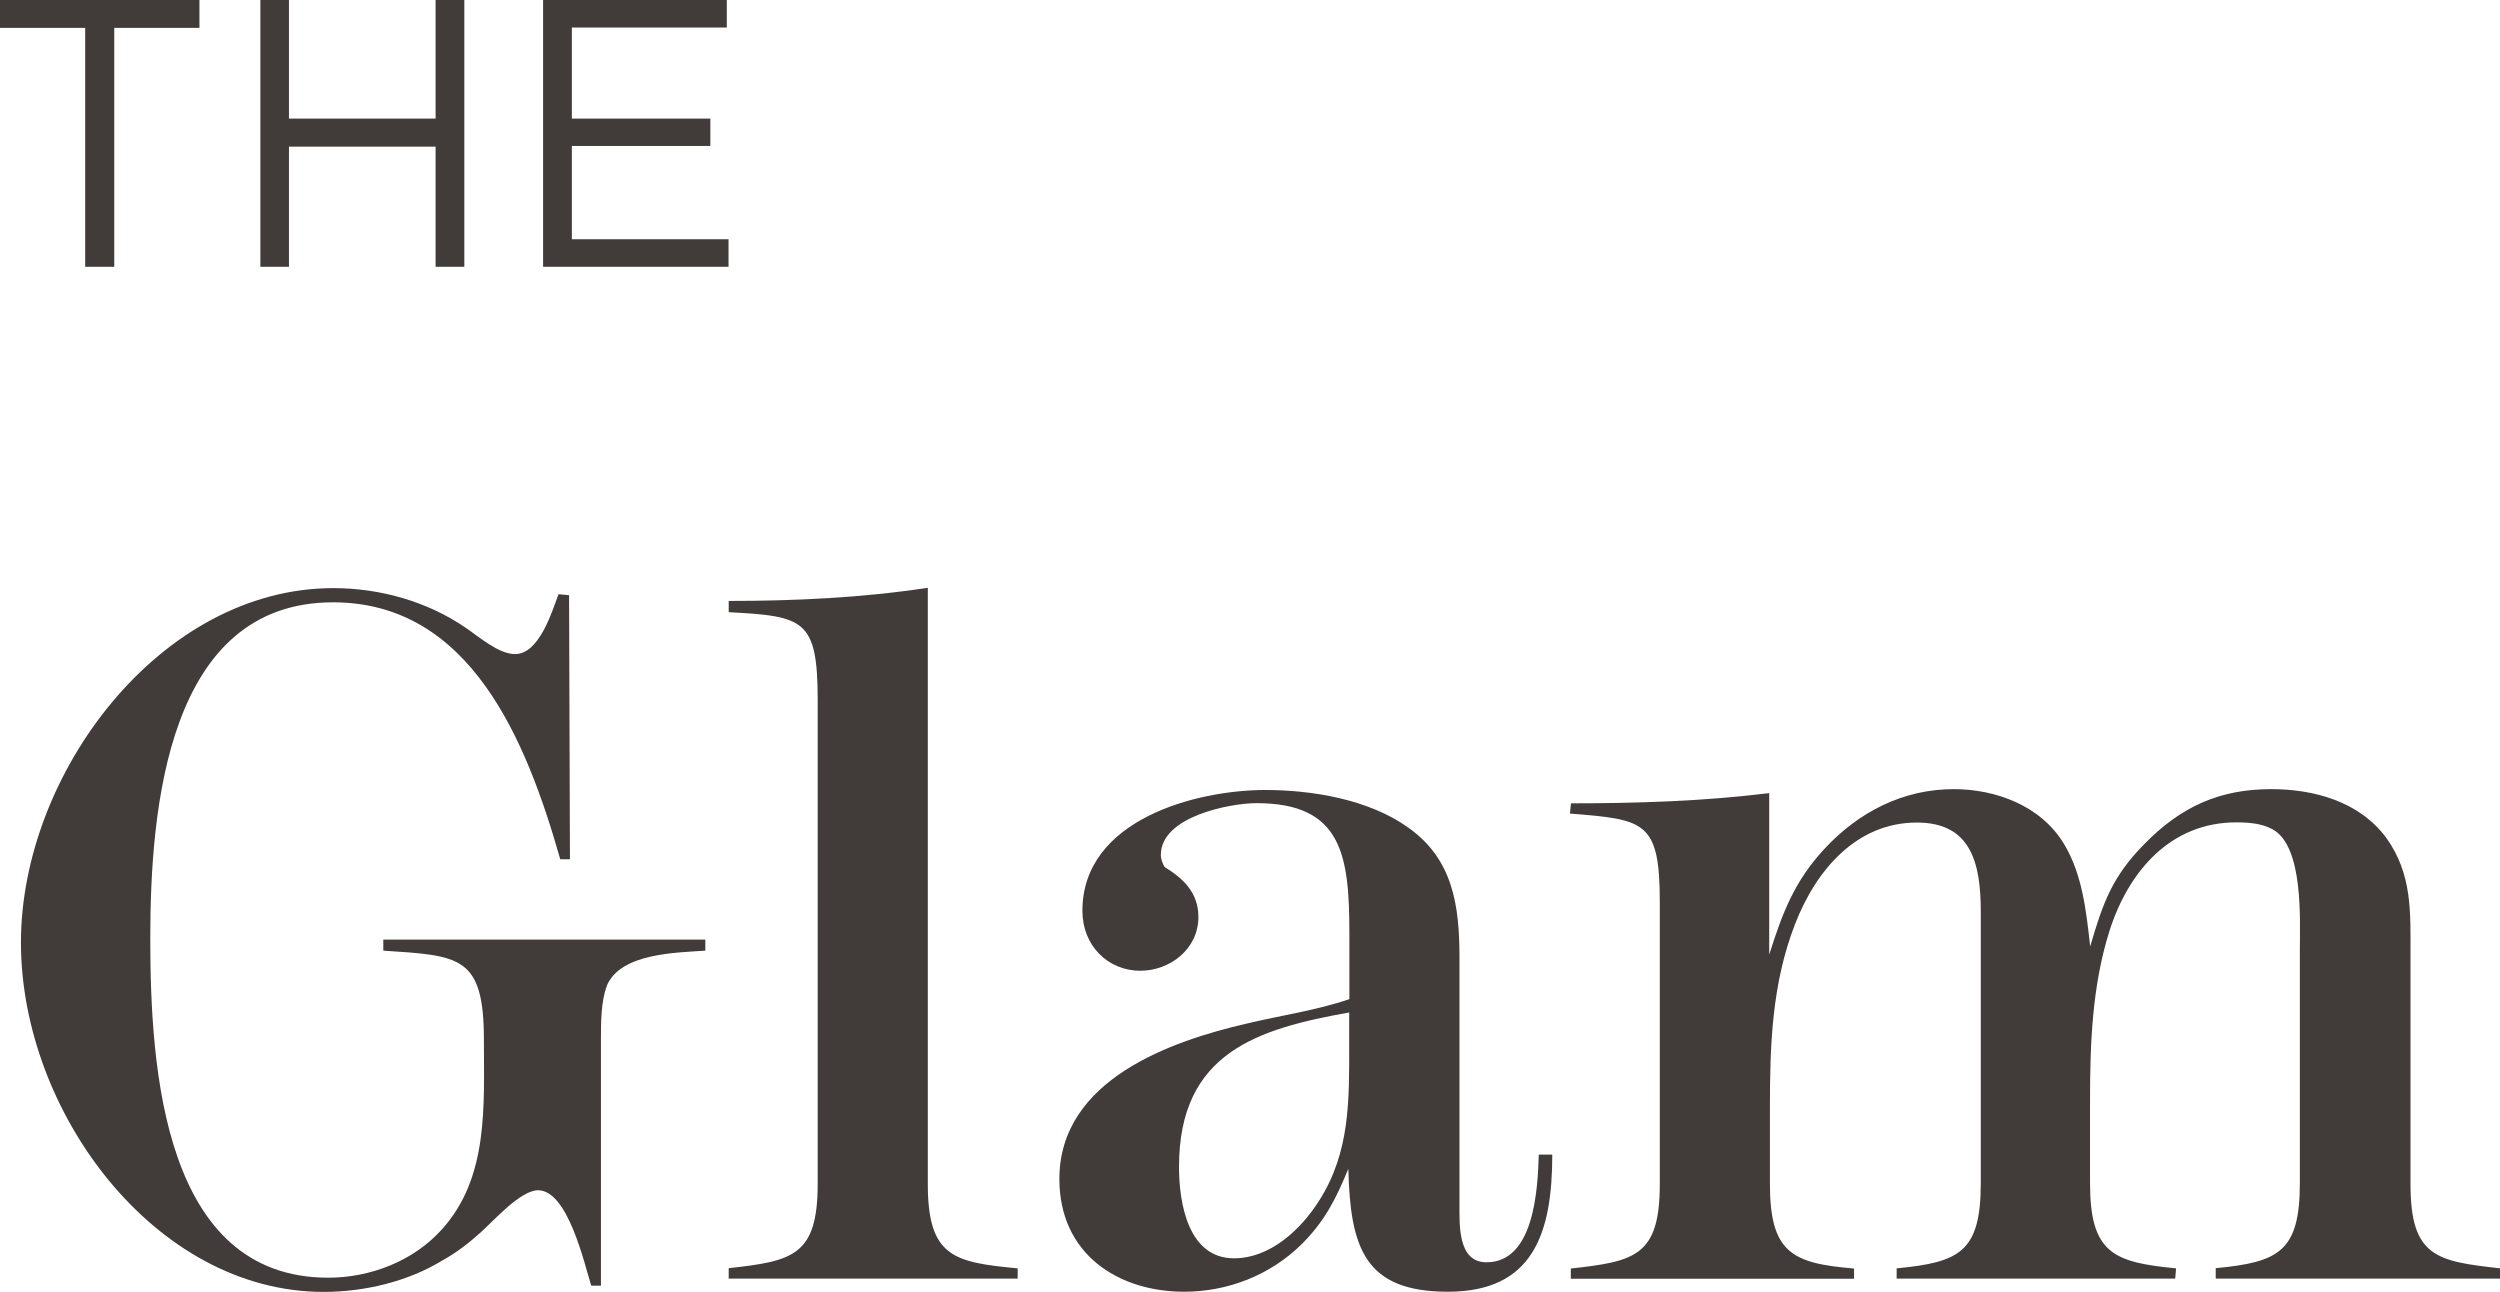
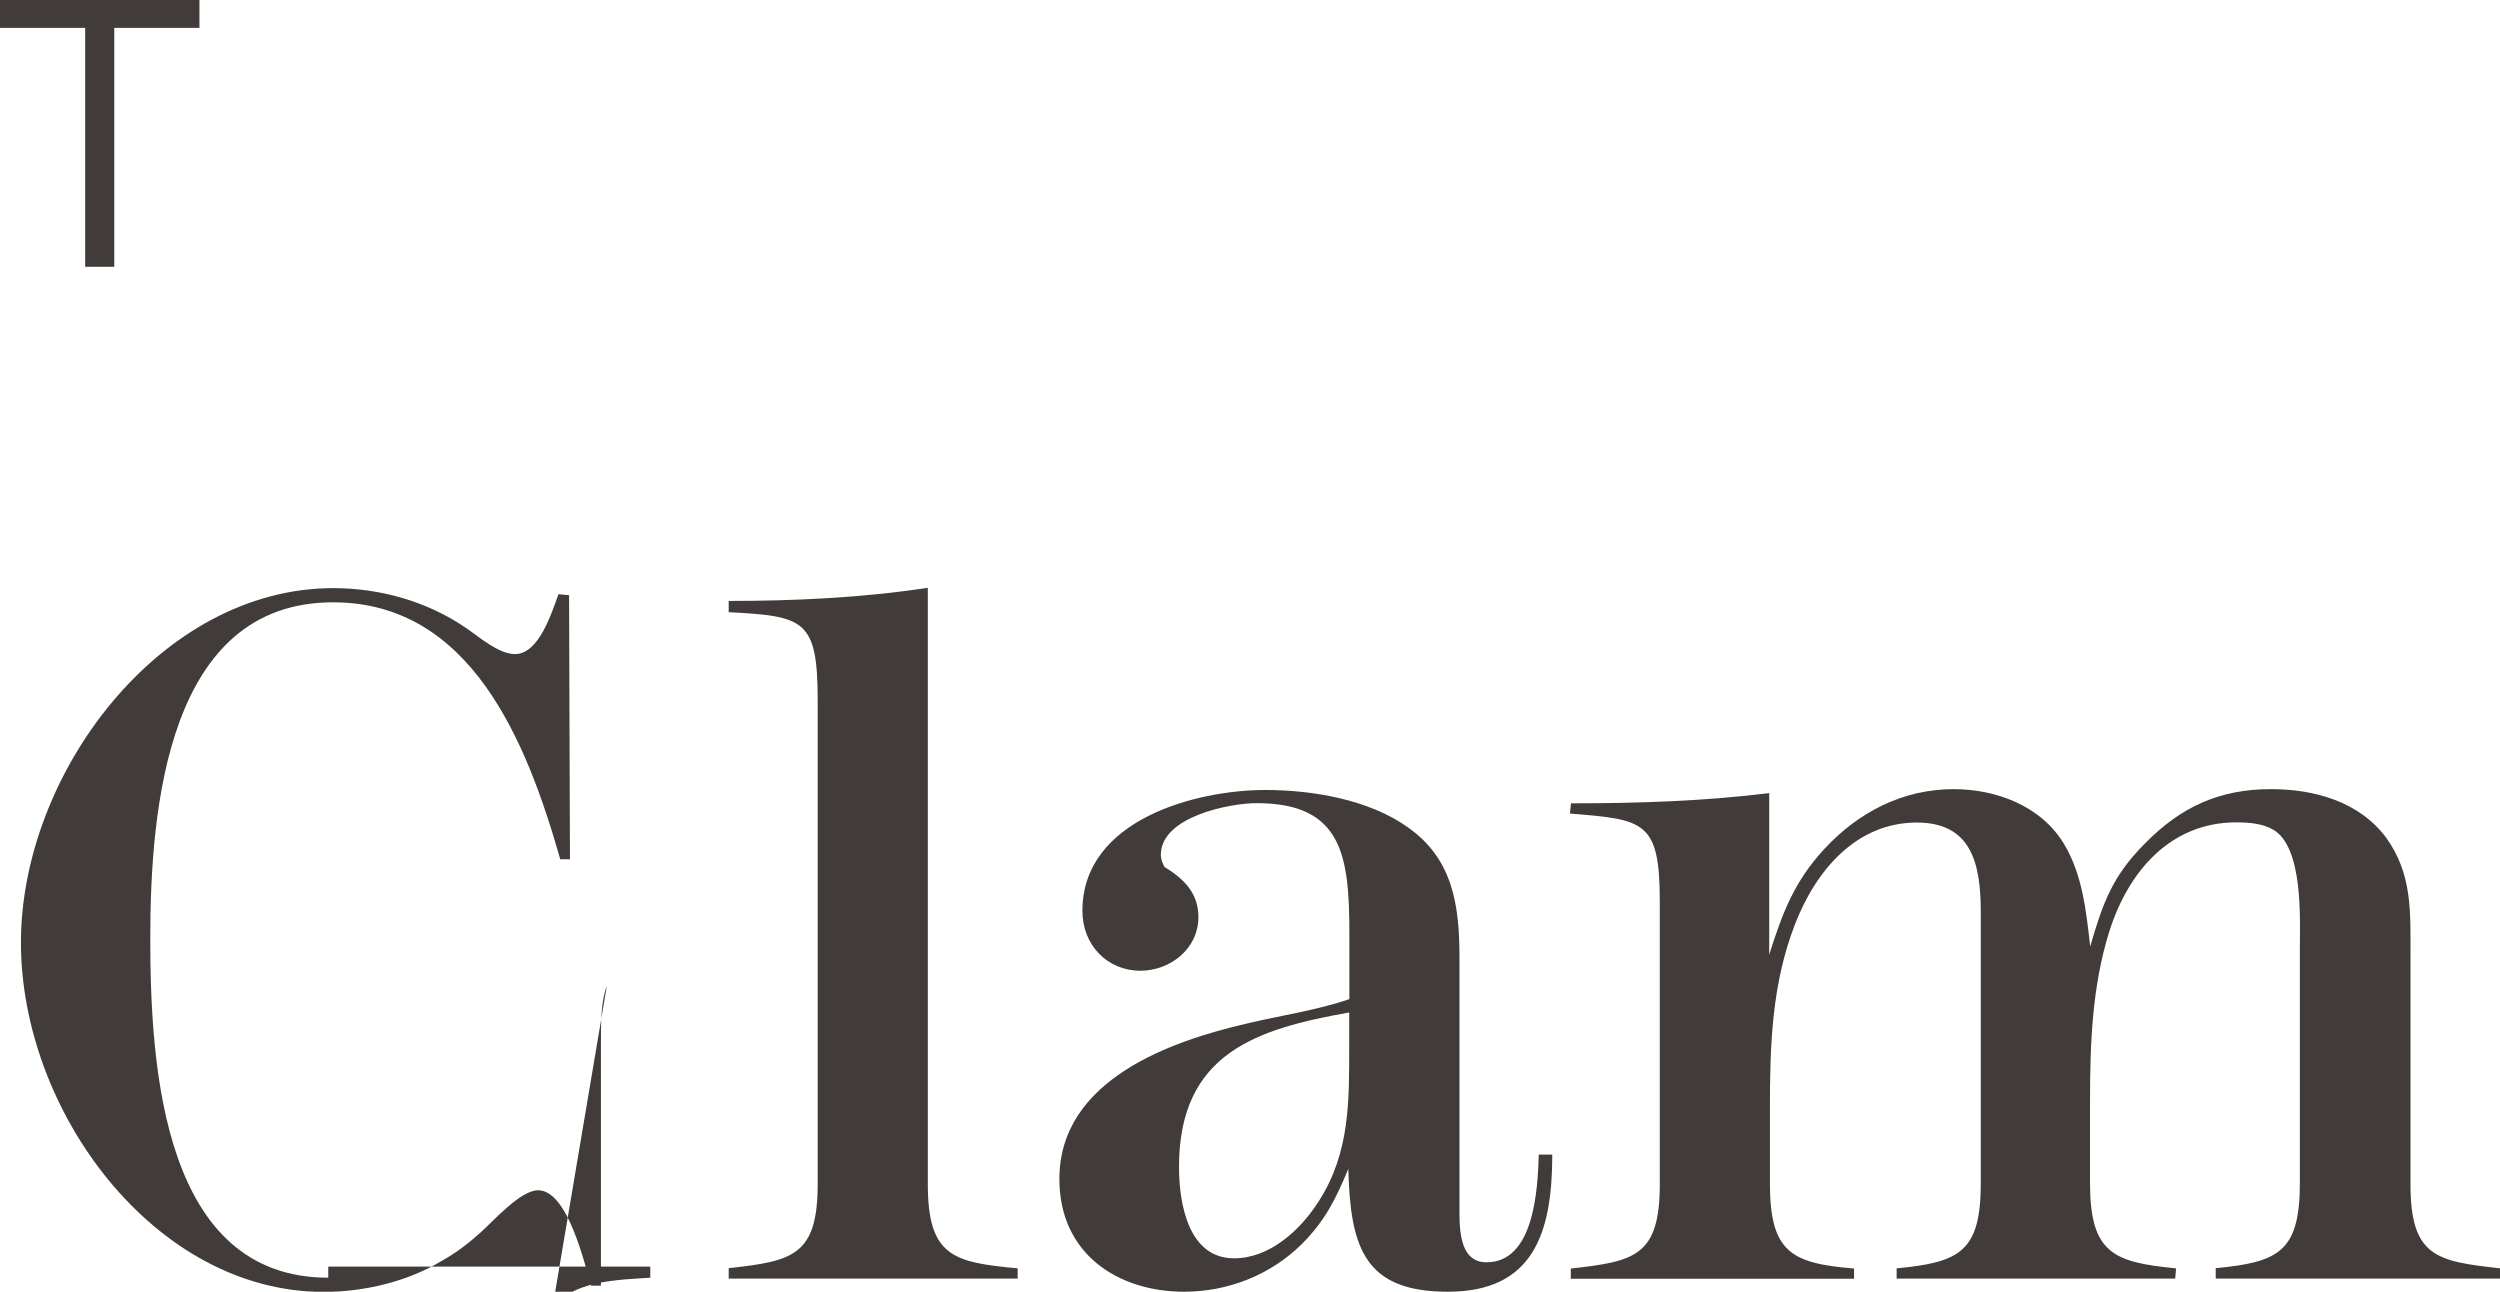
<svg xmlns="http://www.w3.org/2000/svg" id="Layer_1" data-name="Layer 1" viewBox="0 0 144.4 74.61">
  <defs>
    <style>
      .cls-1 {
        fill: #413b3a;
      }
    </style>
  </defs>
-   <path class="cls-1" d="M35.05,56.95c-.34,.88-.34,2.17-.34,3.11v14.2h-.56c-.39-1.23-1.34-5.51-3.07-5.51-1,0-2.51,1.7-3.29,2.41-.72,.65-1.39,1.17-2.23,1.64-2.01,1.23-4.52,1.82-6.87,1.82-9.77,0-17.48-10.44-17.48-20.18s8.04-20.47,18.04-20.47c2.68,0,5.42,.76,7.65,2.29,.78,.53,1.9,1.52,2.85,1.52,1.39,0,2.12-2.41,2.51-3.46l.61,.06,.05,15.25h-.56c-1.95-6.86-5.19-14.84-13.12-14.84-9.55,0-10.56,11.85-10.56,19.42s.78,19.59,10.28,19.59c2.4,0,4.92-.94,6.59-2.82,2.68-2.99,2.4-7.1,2.4-10.91,0-4.87-1.39-4.87-5.81-5.16v-.64h18.6v.64c-1.62,.12-4.92,.12-5.7,2.05" />
+   <path class="cls-1" d="M35.05,56.95c-.34,.88-.34,2.17-.34,3.11v14.2h-.56c-.39-1.23-1.34-5.51-3.07-5.51-1,0-2.51,1.7-3.29,2.41-.72,.65-1.39,1.17-2.23,1.64-2.01,1.23-4.52,1.82-6.87,1.82-9.77,0-17.48-10.44-17.48-20.18s8.04-20.47,18.04-20.47c2.68,0,5.42,.76,7.65,2.29,.78,.53,1.9,1.52,2.85,1.52,1.39,0,2.12-2.41,2.51-3.46l.61,.06,.05,15.25h-.56c-1.95-6.86-5.19-14.84-13.12-14.84-9.55,0-10.56,11.85-10.56,19.42s.78,19.59,10.28,19.59v-.64h18.6v.64c-1.62,.12-4.92,.12-5.7,2.05" />
  <path class="cls-1" d="M42.09,73.84v-.59c3.68-.41,5.14-.7,5.14-4.87v-27.92c0-4.69-.78-4.87-5.14-5.1v-.65c3.8,0,7.71-.18,11.5-.76v34.44c0,4.22,1.51,4.52,5.19,4.87v.59h-16.7Z" />
  <path class="cls-1" d="M83.63,74.61c-4.8,0-5.64-2.52-5.75-7.1-.73,1.76-1.34,2.99-2.68,4.34-1.84,1.82-4.3,2.76-6.81,2.76-3.8,0-7.2-2.17-7.2-6.51,0-5.75,6.48-7.98,10.83-8.98,1.96-.47,4.02-.76,5.92-1.41v-3.75c0-4.52-.39-7.57-5.36-7.57-1.51,0-5.53,.76-5.53,2.99,0,.24,.11,.53,.22,.7,1.06,.65,1.95,1.47,1.95,2.88,0,1.88-1.67,3.11-3.35,3.11-1.9,0-3.35-1.47-3.35-3.46,0-5.28,6.59-6.98,10.56-6.98,2.68,0,5.97,.53,8.26,2.17,2.57,1.82,2.96,4.46,2.96,7.51v14.2c0,1.23-.11,3.4,1.56,3.4,2.74,0,2.96-4.16,3.02-6.22h.78c0,4.58-1.12,7.92-6.03,7.92m-5.7-16.13c-5.25,.94-9.83,2.29-9.83,8.92,0,2.17,.56,5.28,3.18,5.28,2.07,0,3.85-1.64,4.92-3.34,1.79-2.81,1.73-5.81,1.73-9.03v-1.82Z" />
  <path class="cls-1" d="M127.98,73.84v-.59c3.63-.35,4.86-.94,4.86-4.93v-13.43c0-1.76,.22-5.98-1.56-6.98-.61-.35-1.4-.41-2.12-.41-3.74,0-6.2,2.76-7.32,6.28-1,3.17-1.12,6.51-1.12,9.8v4.75c0,4.05,1.34,4.58,4.97,4.93l-.05,.59h-16.09v-.59c3.63-.35,4.86-.94,4.86-4.93v-15.66c0-2.82-.56-5.16-3.69-5.16-3.46,0-5.81,2.7-7.04,5.87-1.34,3.46-1.45,6.98-1.45,10.68v4.28c0,3.99,1.23,4.63,4.86,4.93v.59h-16.36v-.59c3.68-.41,5.14-.7,5.14-4.87v-16.31c0-4.69-.89-4.75-5.19-5.1l.06-.59c3.8,0,7.65-.12,11.45-.59v9.33c.78-2.46,1.45-4.22,3.18-6.1,2.01-2.17,4.58-3.46,7.48-3.46,2.4,0,5.03,.94,6.37,3.17,1.06,1.76,1.28,3.87,1.51,5.92,.73-2.52,1.28-4.05,3.13-5.92,2.12-2.17,4.36-3.17,7.32-3.17,2.46,0,5.08,.7,6.65,2.81,1.51,2.11,1.4,4.28,1.4,6.8v13.2c0,4.22,1.51,4.46,5.19,4.87v.59h-16.42Z" />
  <polygon class="cls-1" points="4.92 1.61 0 1.61 0 0 11.52 0 11.52 1.61 6.6 1.61 6.6 15.41 4.92 15.41 4.92 1.61" />
-   <polygon class="cls-1" points="15.04 0 16.69 0 16.69 6.85 25.16 6.85 25.16 0 26.82 0 26.82 15.41 25.16 15.41 25.16 8.47 16.69 8.47 16.69 15.41 15.04 15.41 15.04 0" />
-   <polygon class="cls-1" points="31.37 0 41.98 0 41.98 1.59 33.03 1.59 33.03 6.85 41.03 6.85 41.03 8.43 33.03 8.43 33.03 13.82 42.08 13.82 42.08 15.41 31.37 15.41 31.37 0" />
</svg>